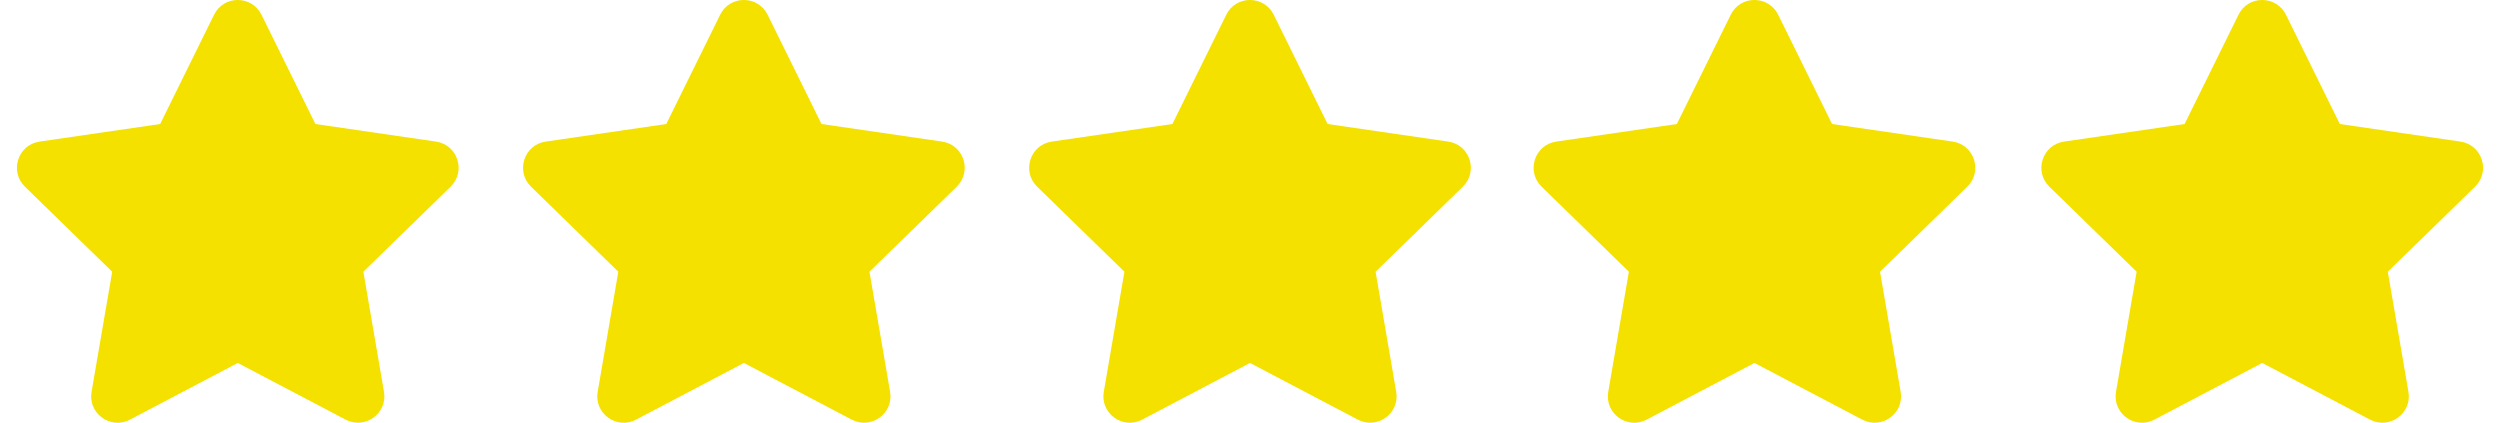
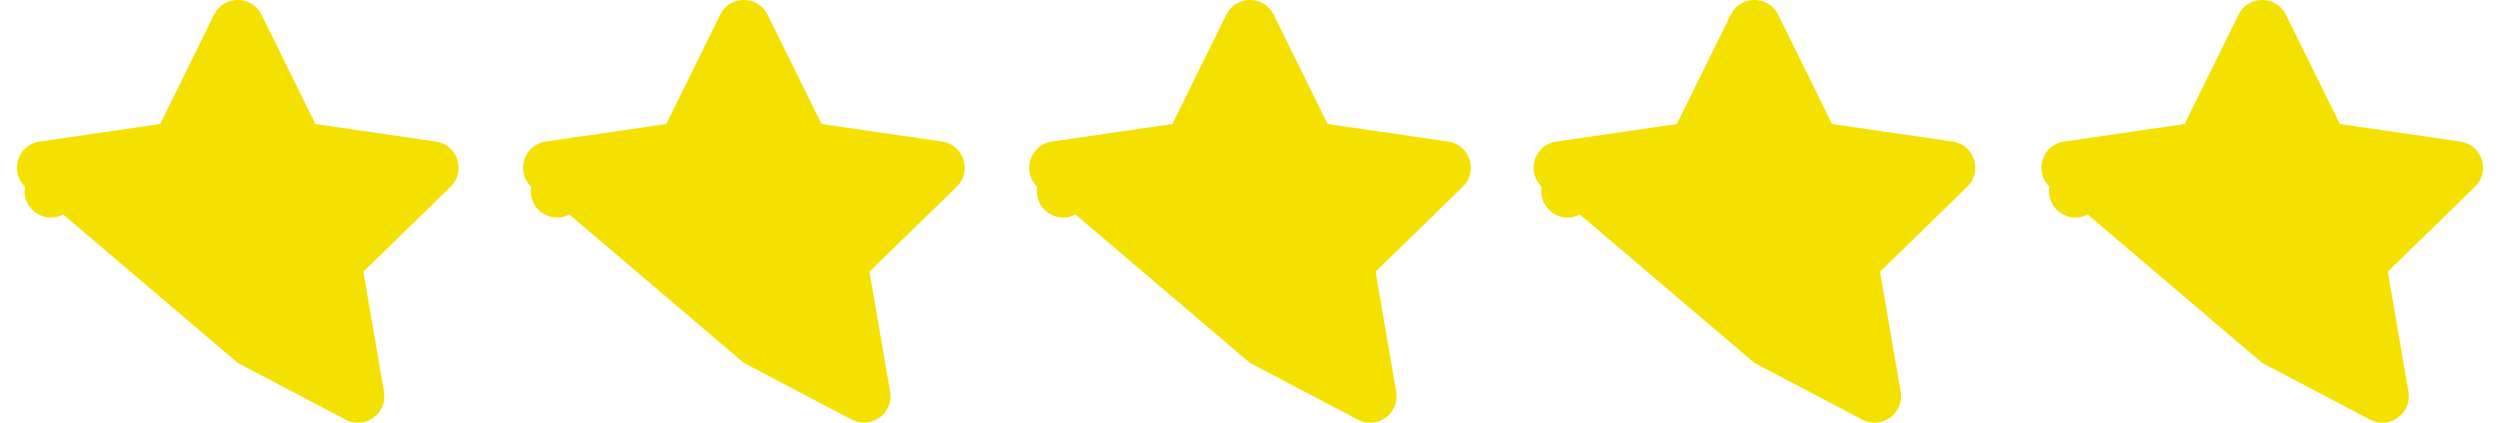
<svg xmlns="http://www.w3.org/2000/svg" aria-hidden="true" focusable="false" data-prefix="fas" data-icon="star" class="svg-inline--fa fa-star fa-w-18" role="img" viewbox="0 0 3028 512" width="3028" height="512">
-   <path id="fa-rating-star" fill="#f4e100" d="M259.3 17.8L194 150.2 47.9 171.5c-26.2 3.8-36.7 36.1-17.7 54.6l105.7 103-25 145.5c-4.5 26.3 23.2 46 46.4 33.7L288 439.6l130.7 68.7c23.2 12.2 50.9-7.4 46.4-33.7l-25-145.5 105.7-103c19-18.5 8.5-50.8-17.7-54.6L382 150.2 316.7 17.8c-11.7-23.6-45.6-23.9-57.4 0z" />
+   <path id="fa-rating-star" fill="#f4e100" d="M259.3 17.8L194 150.2 47.9 171.5c-26.2 3.8-36.7 36.1-17.7 54.6c-4.5 26.3 23.2 46 46.4 33.7L288 439.6l130.7 68.7c23.2 12.2 50.9-7.4 46.4-33.7l-25-145.5 105.7-103c19-18.5 8.5-50.8-17.7-54.6L382 150.2 316.7 17.8c-11.7-23.6-45.6-23.9-57.4 0z" />
  <use href="#fa-rating-star" x="613" />
  <use href="#fa-rating-star" x="1226" />
  <use href="#fa-rating-star" x="1837" />
  <use href="#fa-rating-star" x="2452" />
</svg>